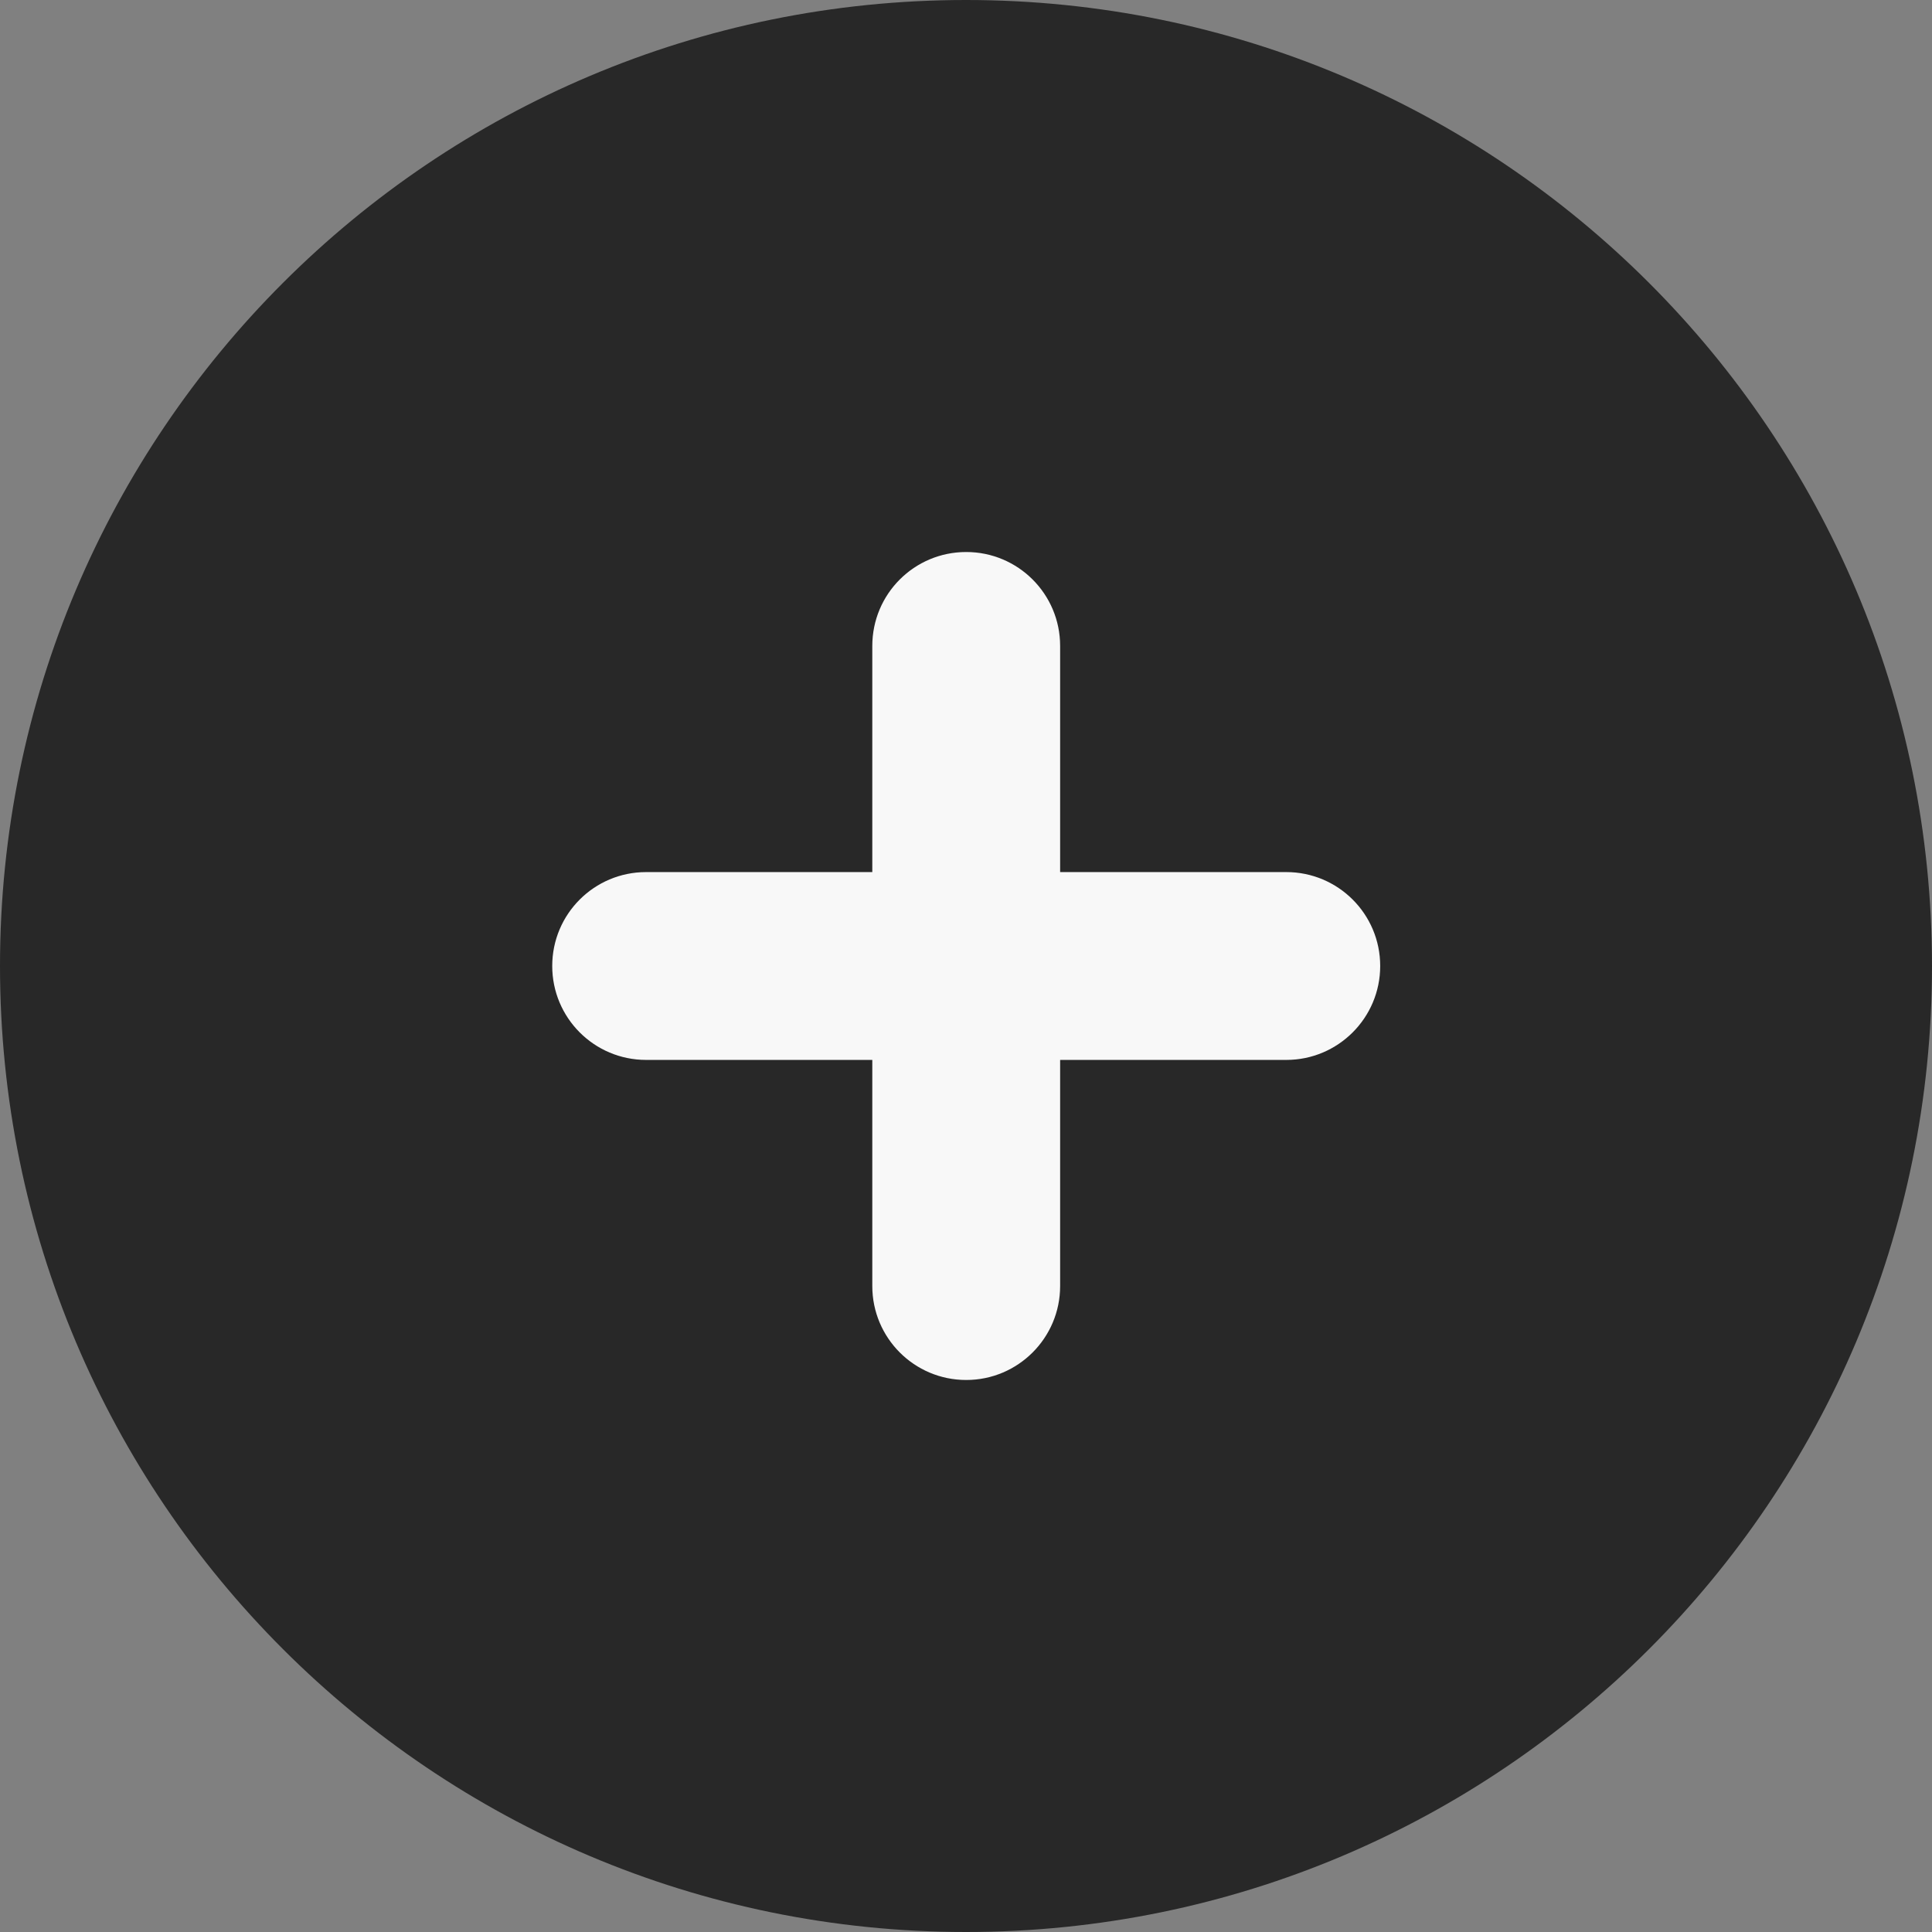
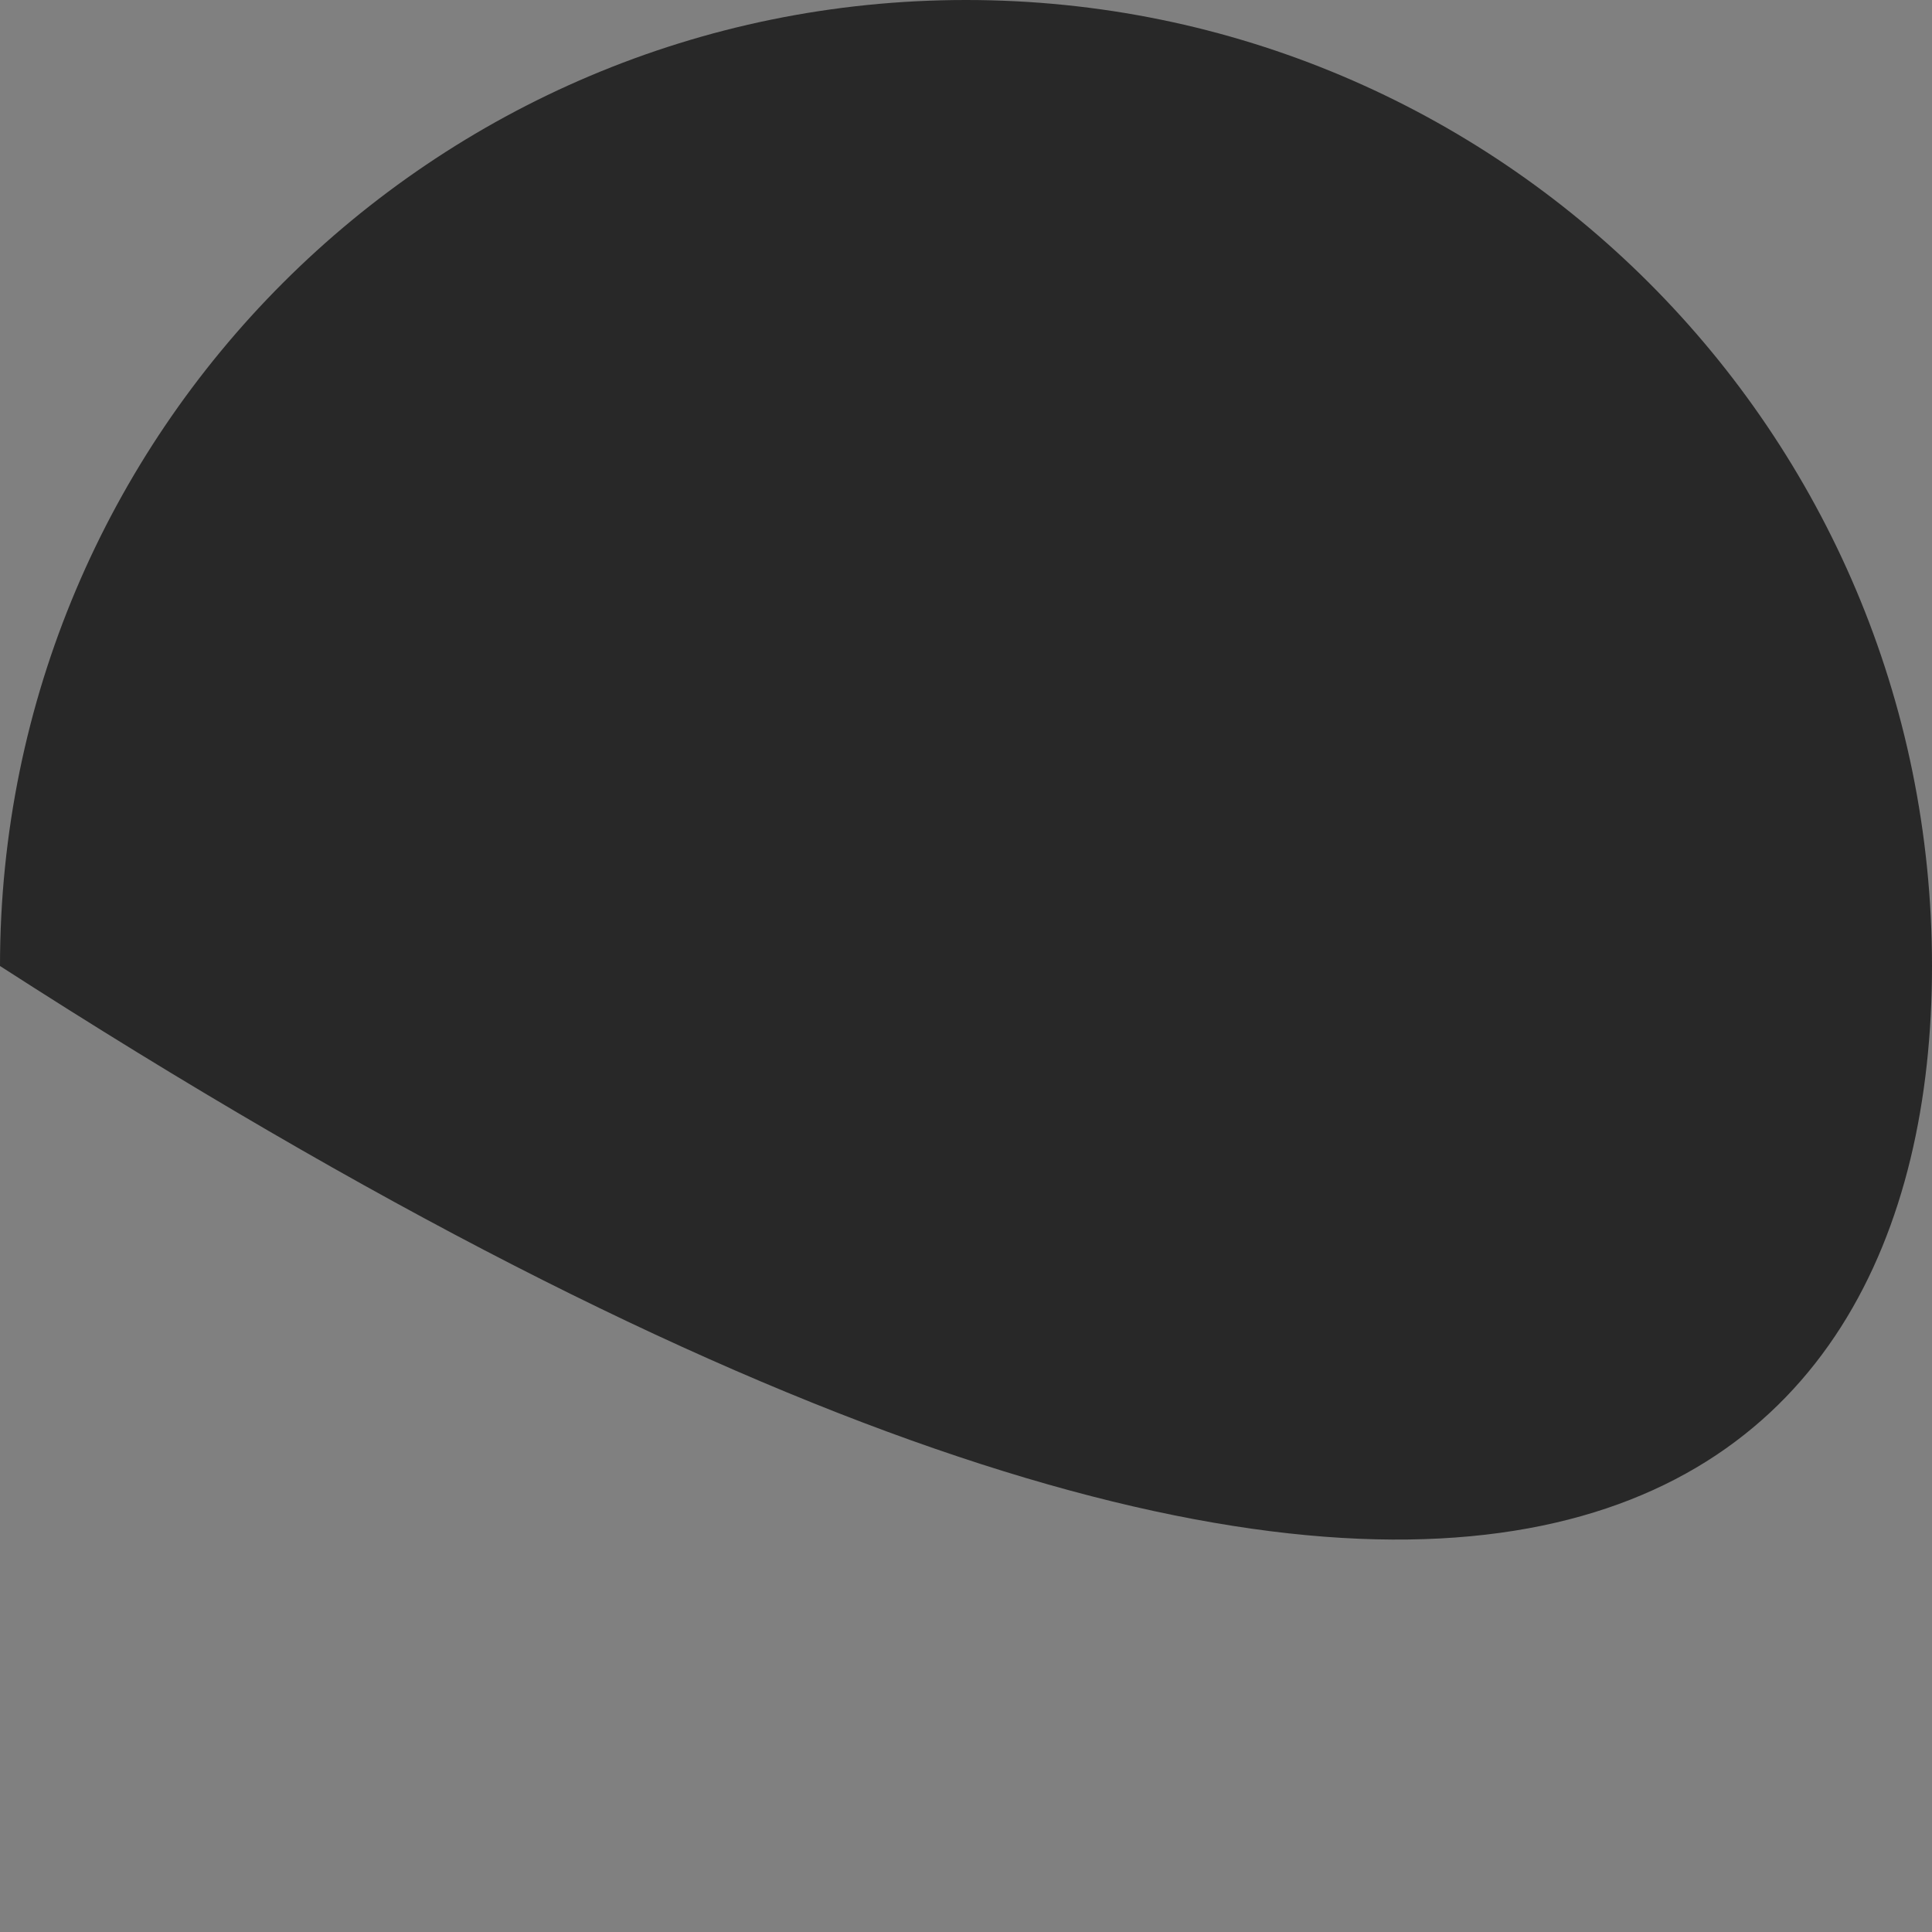
<svg xmlns="http://www.w3.org/2000/svg" width="18" height="18" viewBox="0 0 18 18" fill="none">
  <rect x="0" y="0" width="18" height="18" fill="#808080" stroke="none" />
-   <path d="M18 9C18 4.029 13.971 0 9 0C4.029 0 0 4.029 0 9C0 13.971 4.029 18 9 18C13.971 18 18 13.971 18 9Z" fill="#282828" />
-   <path d="M9.002 12.857C8.518 12.857 8.127 12.465 8.127 11.982V6.018C8.127 5.534 8.518 5.143 9.002 5.143C9.485 5.143 9.877 5.534 9.877 6.018V11.982C9.877 12.465 9.485 12.857 9.002 12.857ZM6.02 9.875C5.536 9.875 5.145 9.483 5.145 9C5.145 8.516 5.536 8.125 6.02 8.125H11.984C12.467 8.125 12.859 8.516 12.859 9C12.859 9.483 12.467 9.875 11.984 9.875H6.02Z" fill="#F8F8F8" />
+   <path d="M18 9C18 4.029 13.971 0 9 0C4.029 0 0 4.029 0 9C13.971 18 18 13.971 18 9Z" fill="#282828" />
</svg>